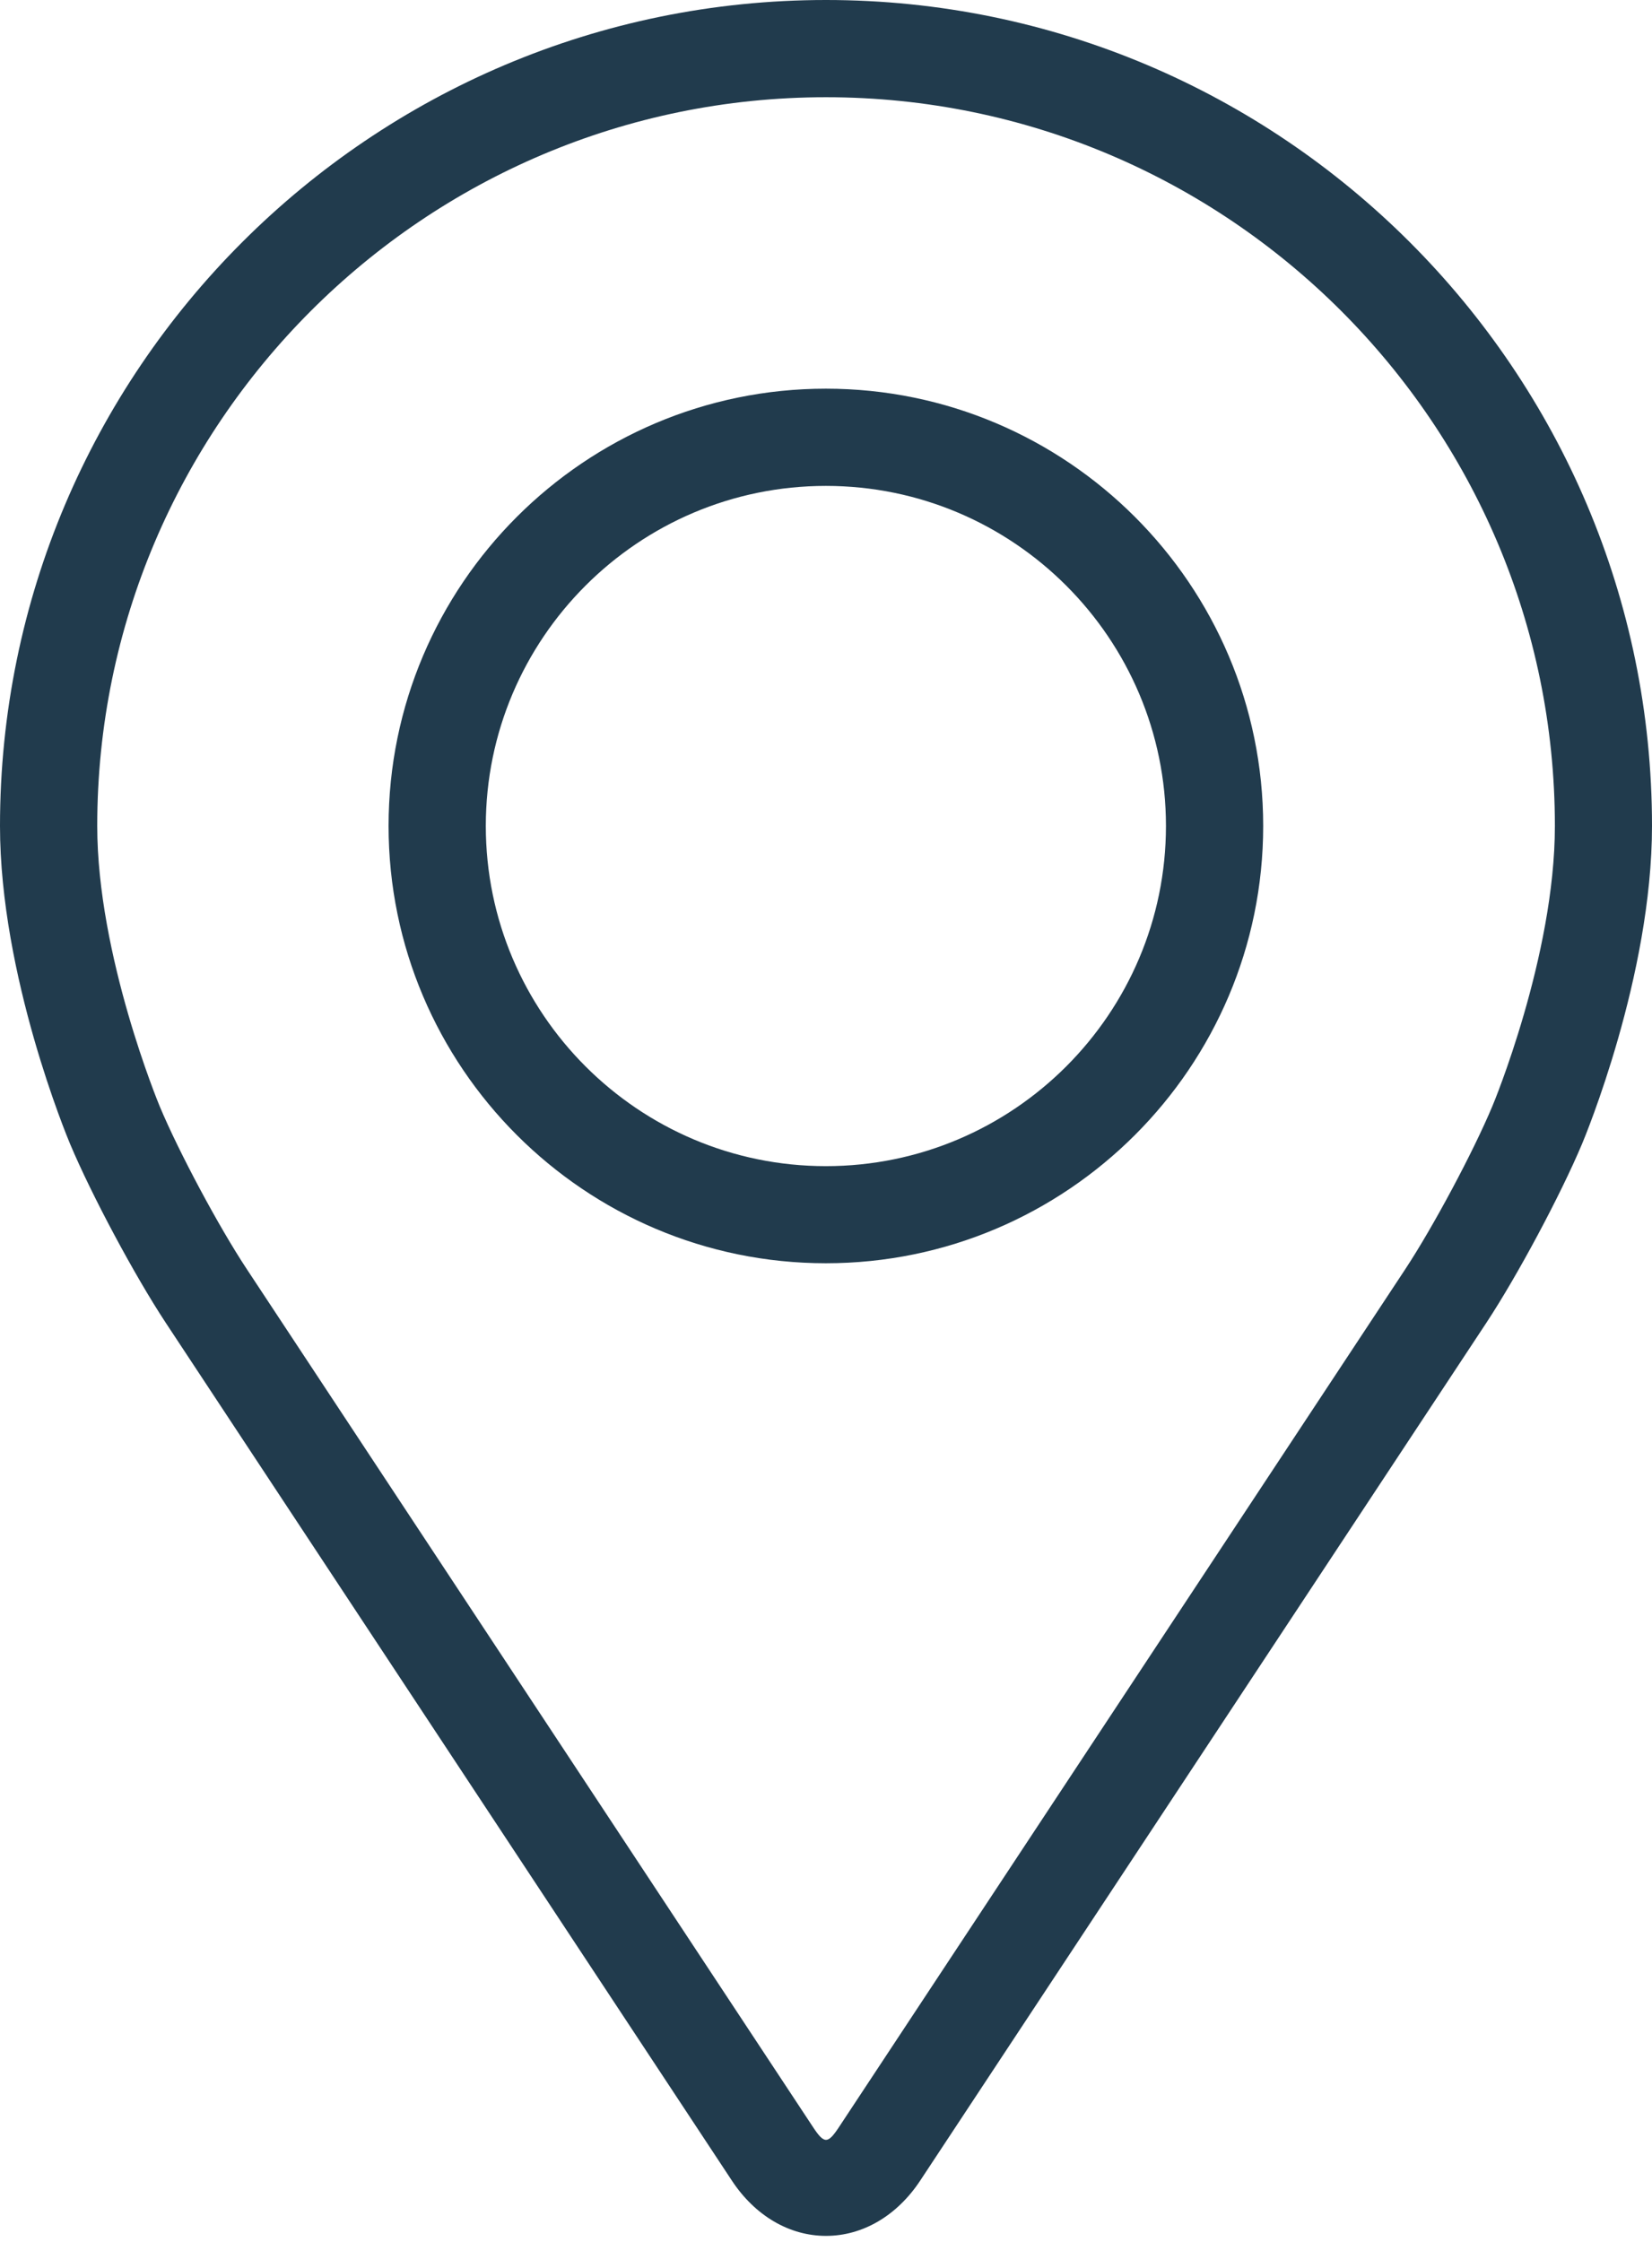
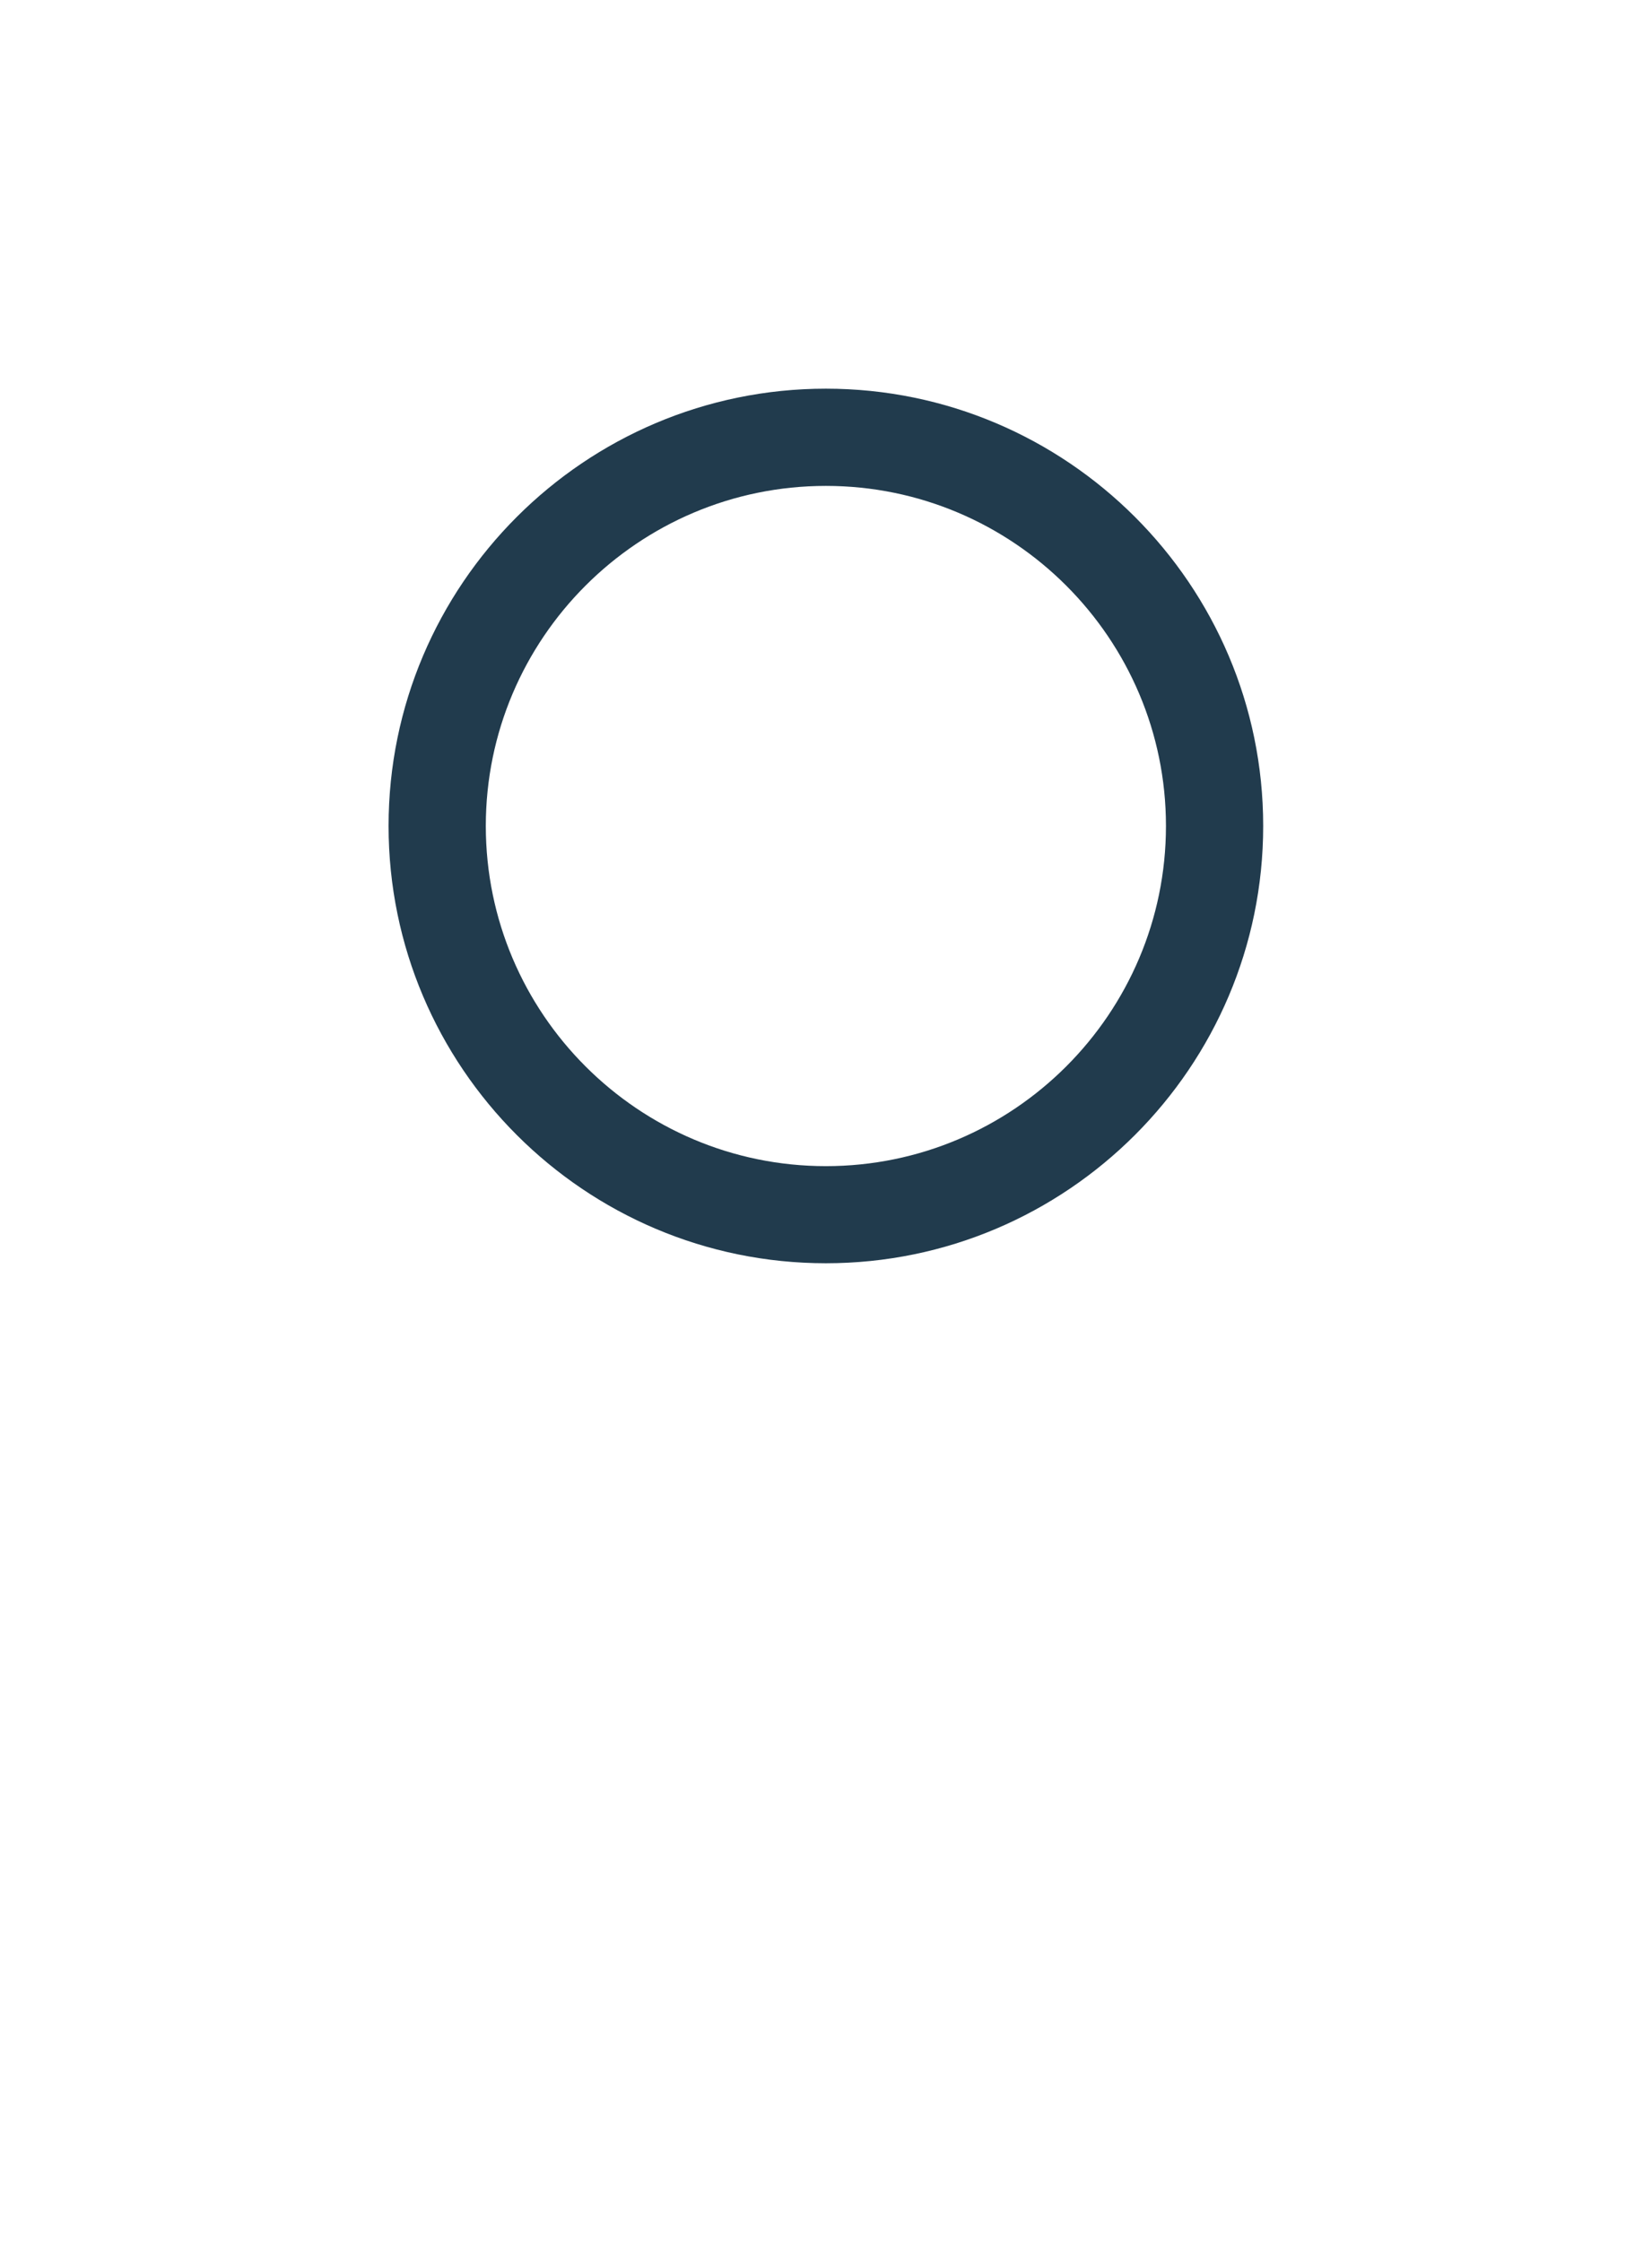
<svg xmlns="http://www.w3.org/2000/svg" width="14" height="19" viewBox="0 0 14 19" fill="none">
-   <path d="M7 0C3.14 0 0 3.14 0 7C0 8.271 0.57 9.637 0.594 9.695C0.778 10.132 1.141 10.81 1.403 11.208L6.202 18.48C6.399 18.779 6.69 18.949 7 18.949C7.31 18.949 7.601 18.779 7.798 18.481L12.598 11.208C12.86 10.81 13.223 10.132 13.407 9.695C13.431 9.638 14 8.271 14 7C14 3.14 10.86 0 7 0ZM12.647 9.375C12.483 9.767 12.145 10.398 11.91 10.755L7.11 18.027C7.015 18.171 6.985 18.171 6.89 18.027L2.091 10.755C1.855 10.398 1.517 9.767 1.353 9.375C1.346 9.358 0.824 8.1 0.824 7C0.824 3.594 3.594 0.824 7 0.824C10.406 0.824 13.177 3.594 13.177 7C13.177 8.102 12.653 9.363 12.647 9.375Z" fill="#213B4D" />
  <path d="M6.999 3.294C4.955 3.294 3.293 4.957 3.293 7C3.293 9.043 4.955 10.706 6.999 10.706C9.042 10.706 10.705 9.043 10.705 7C10.705 4.957 9.042 3.294 6.999 3.294ZM6.999 9.883C5.41 9.883 4.117 8.59 4.117 7C4.117 5.411 5.41 4.118 6.999 4.118C8.588 4.118 9.881 5.411 9.881 7C9.881 8.59 8.588 9.883 6.999 9.883Z" fill="#213B4D" />
</svg>